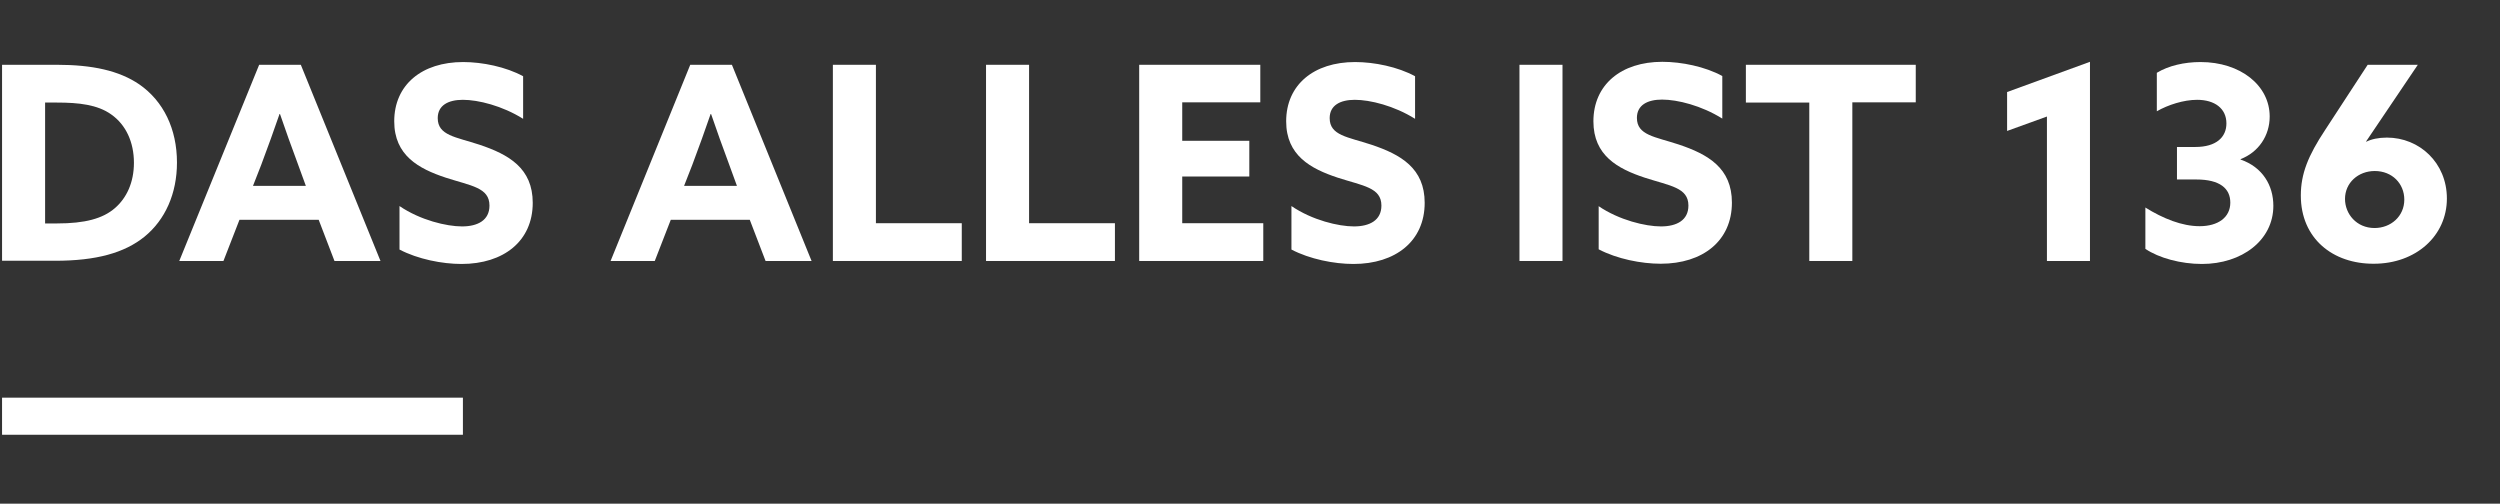
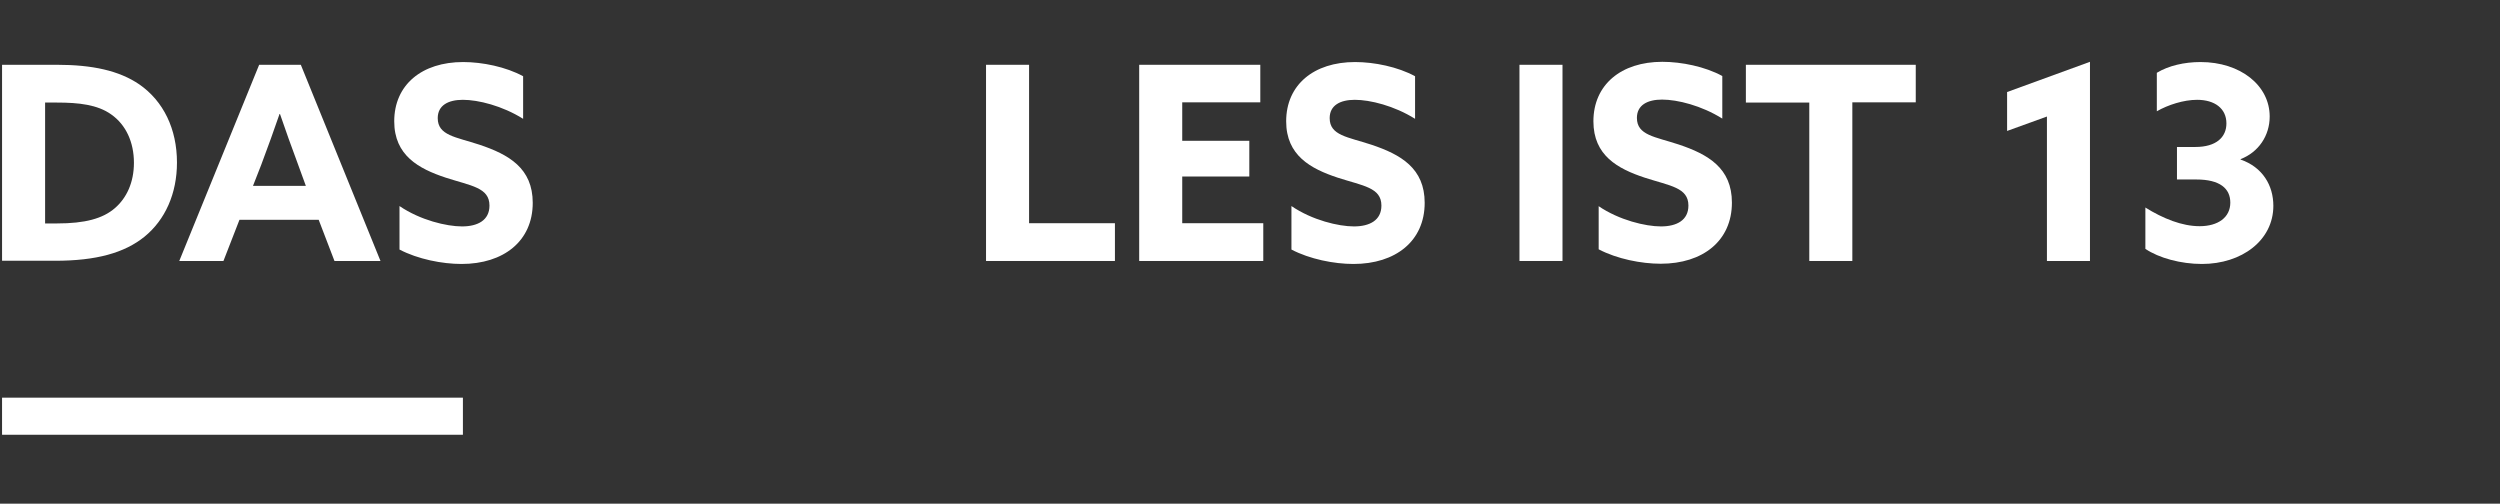
<svg xmlns="http://www.w3.org/2000/svg" viewBox="0 0 1092 220" width="1092" height="220">
  <rect x="0" y="0" width="1092" height="220" fill="#333333" stroke="none" />
  <style> tspan { white-space:pre } .shp0 { fill: #ffffff } </style>
  <g id="Layer">
    <path id="Layer" class="shp0" d="M202.2 173.7L202.2 189.9L0.9 189.9L0.9 173.7L202.2 173.7Z" />
  </g>
  <g id="Layer">
    <g id="Layer">
      <path id="Layer" fill-rule="evenodd" class="shp0" d="M0.9 28.3L24.9 28.3C40.2 28.3 52 30.8 60.9 36.9C71.4 44.2 77.3 56.3 77.3 71C77.3 84.5 72.2 96 63.1 103.4C54.3 110.5 42 113.9 24.1 113.9L0.9 113.9L0.9 28.3ZM24.9 97.6C37.1 97.6 44.9 95.5 50.2 90.9C55.3 86.5 58.5 79.7 58.5 71.1C58.5 62.1 55 54.5 48.6 50C42.6 45.7 34.4 44.8 24.8 44.8L19.7 44.8L19.7 97.6L24.9 97.6Z" />
      <path id="Layer" fill-rule="evenodd" class="shp0" d="M113.2 28.3L131.4 28.3L166.2 114L146.1 114L139.2 96L104.6 96L97.6 114L78.3 114L113.2 28.3ZM110.5 81.2L133.6 81.2L130.1 71.6C127.6 64.9 124.5 56.3 122.3 49.8L122.1 49.8C119.9 56.3 116.8 64.8 114.1 72L110.5 81.2Z" />
      <path id="Layer" class="shp0" d="M174.5 90C183.6 96.2 195.1 98.9 201.8 98.9C208.7 98.9 213.8 96.2 213.8 89.8C213.8 81.9 205.8 81.2 194.7 77.6C182.9 73.7 172.2 67.9 172.2 53C172.2 37 184.3 27.1 202.3 27.1C210.7 27.1 221 29.2 228.5 33.3L228.5 51.9C219.4 46.2 208.9 43.6 202.2 43.6C195.8 43.6 191.2 46 191.2 51.6C191.2 59.2 199.1 59.8 209.4 63.2C222.3 67.5 232.7 73.5 232.7 88.6C232.7 105.3 220 115.3 201.6 115.3C193.1 115.3 182.5 113.2 174.5 109L174.5 90Z" />
-       <path id="Layer" fill-rule="evenodd" class="shp0" d="M301.5 28.3L319.7 28.3L354.5 114L334.4 114L327.5 96L293 96L286 114L266.7 114L301.5 28.3ZM298.8 81.2L321.9 81.2L318.4 71.6C315.9 64.9 312.8 56.3 310.6 49.8L310.4 49.8C308.2 56.3 305.1 64.8 302.4 72L298.8 81.2Z" />
-       <path id="Layer" class="shp0" d="M363.8 28.3L382.6 28.3L382.6 97.5L420.1 97.5L420.1 114L363.8 114L363.8 28.3Z" />
      <path id="Layer" class="shp0" d="M430.7 28.3L449.5 28.3L449.5 97.5L487 97.5L487 114L430.7 114L430.7 28.3Z" />
      <path id="Layer" class="shp0" d="M497.6 28.3L550.5 28.3L550.5 44.7L516.4 44.7L516.4 61.5L545.7 61.5L545.7 77.1L516.4 77.1L516.4 97.5L551.8 97.5L551.8 114L497.6 114L497.6 28.3L497.6 28.3Z" />
      <path id="Layer" class="shp0" d="M564.1 90C573.2 96.2 584.7 98.9 591.4 98.9C598.3 98.9 603.4 96.2 603.4 89.8C603.4 81.9 595.4 81.2 584.3 77.6C572.5 73.7 561.8 67.9 561.8 53C561.8 37 573.9 27.1 591.9 27.1C600.3 27.1 610.6 29.2 618.1 33.3L618.1 51.9C609 46.2 598.5 43.6 591.8 43.6C585.4 43.6 580.8 46 580.8 51.6C580.8 59.2 588.7 59.8 599 63.2C611.9 67.5 622.3 73.5 622.3 88.6C622.3 105.3 609.6 115.3 591.2 115.3C582.7 115.3 572.1 113.2 564.1 109L564.1 90L564.1 90Z" />
      <path id="Layer" class="shp0" d="M663.7 28.3L682.5 28.3L682.5 114L663.7 114L663.7 28.3Z" />
      <path id="Layer" class="shp0" d="M698.2 90C707.3 96.2 718.8 98.9 725.5 98.9C732.4 98.9 737.5 96.2 737.5 89.8C737.5 81.9 729.5 81.2 718.4 77.6C706.6 73.7 696 67.9 696 53C696 37 708.1 27 726.1 27C734.5 27 744.8 29.1 752.3 33.2L752.3 51.8C743.2 46.1 732.7 43.5 726 43.5C719.6 43.5 715 45.9 715 51.5C715 59.1 722.9 59.7 733.2 63.1C746.1 67.4 756.5 73.4 756.5 88.5C756.5 105.2 743.8 115.2 725.4 115.2C716.9 115.2 706.3 113.1 698.3 108.9L698.3 90L698.2 90Z" />
      <path id="Layer" class="shp0" d="M790.3 44.8L762.6 44.8L762.6 28.3L836.8 28.3L836.8 44.7L809.1 44.7L809.1 114L790.3 114L790.3 44.8Z" />
      <path id="Layer" class="shp0" d="M894.1 50.9L876.7 57.2L876.7 40.2L912.9 27L912.9 114L894.1 114L894.1 50.9Z" />
      <path id="Layer" class="shp0" d="M937 90.6C944.9 95.5 953.1 98.8 960.8 98.8C968.8 98.8 974.2 95 974.2 88.5C974.2 82.3 969.6 78.4 959.4 78.4L950.9 78.4L950.9 64.2L958.9 64.2C968.1 64.2 972.5 59.9 972.5 53.9C972.5 47.4 967.4 43.6 959.7 43.6C953.8 43.6 947 45.8 942.1 48.6L942.1 31.8C947.2 28.7 954.1 27.1 961.2 27.1C978.6 27.1 991.4 37.3 991.4 50.9C991.4 59.3 986.5 66.5 978.7 69.5L978.7 69.7C988.3 73 993 81 993 89.9C993 105 979.2 115.3 961.8 115.3C952.6 115.3 943 112.7 937.1 108.7L937.1 90.6L937 90.6Z" />
-       <path id="Layer" fill-rule="evenodd" class="shp0" d="M1056.1 28.3L1033.5 61.8L1033.6 61.9C1035.8 60.8 1038.9 60.1 1042.6 60.1C1056.8 60.1 1068.8 71.1 1068.8 86.7C1068.8 103.1 1055.2 115.2 1036.9 115.2C1019 115.3 1005 104.2 1005 85.4C1005 75.9 1008.2 68 1015.6 56.8L1034.2 28.3L1056.1 28.3ZM1037.2 99.6C1044.3 99.6 1050.2 94.5 1050.2 87.2C1050.2 80.2 1044.9 74.7 1037.3 74.7C1030.1 74.7 1024.3 79.8 1024.3 86.9C1024.3 93.4 1029.3 99.6 1037.2 99.6Z" />
    </g>
  </g>
</svg>